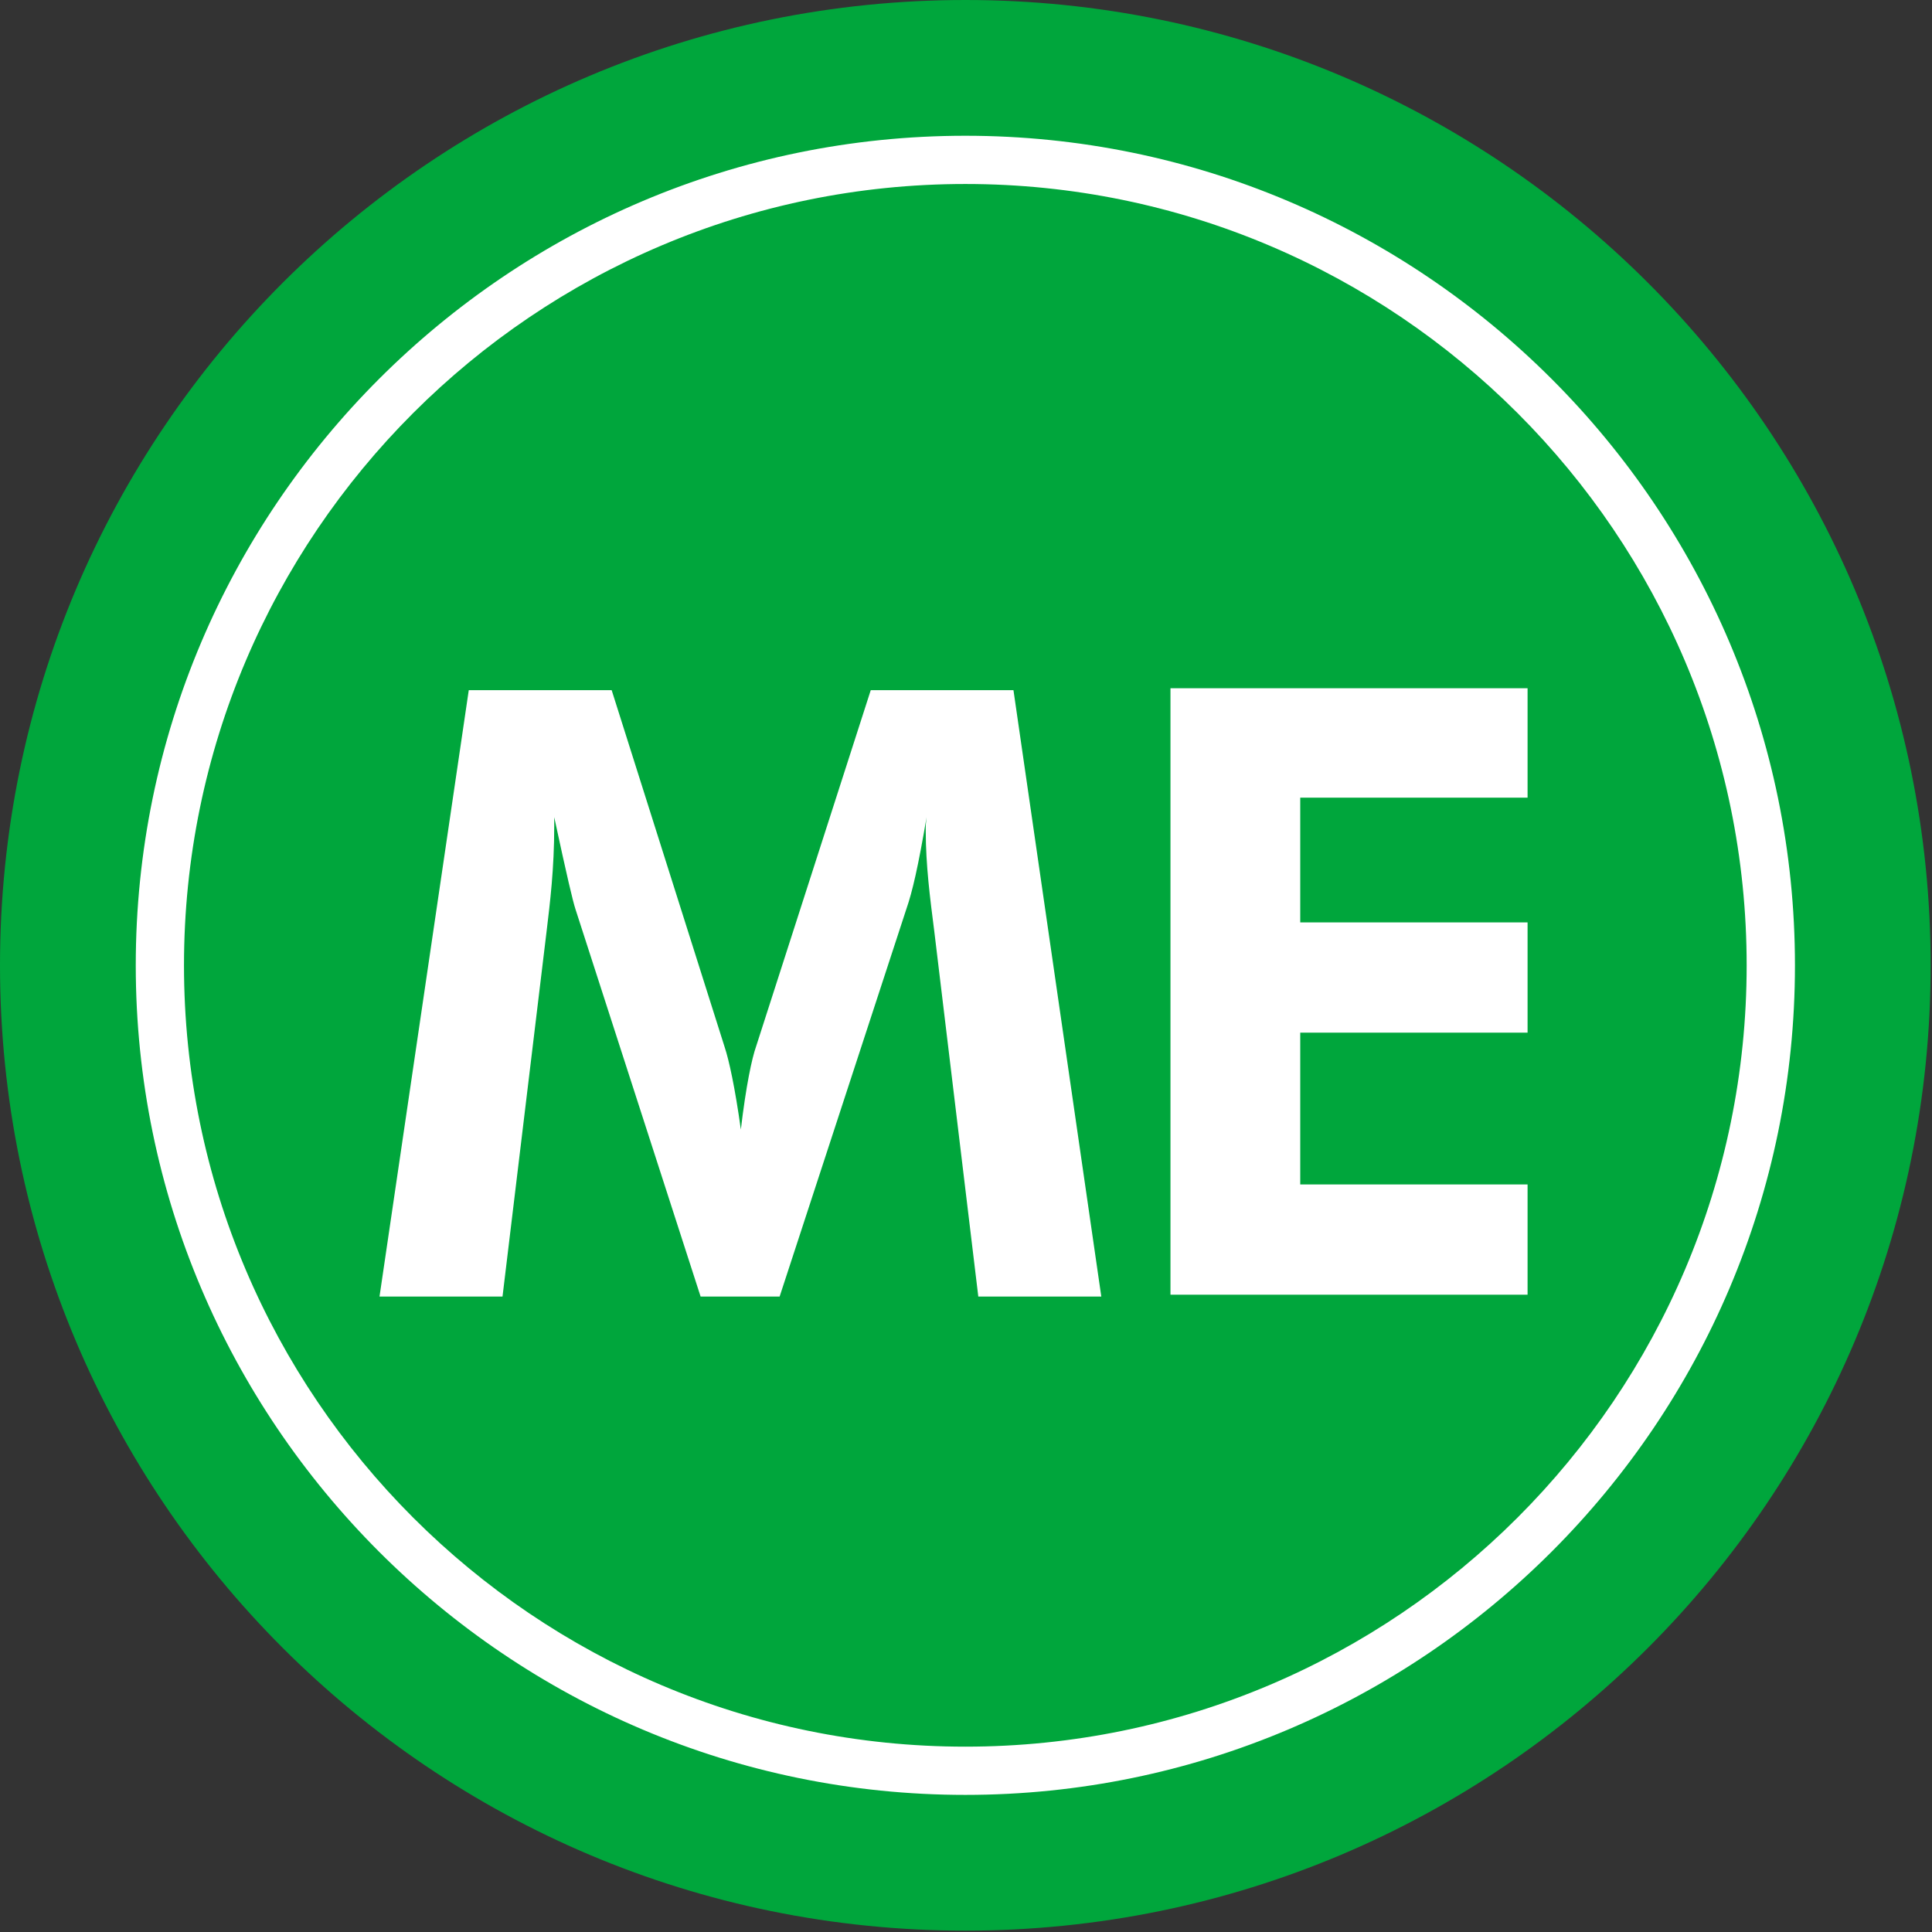
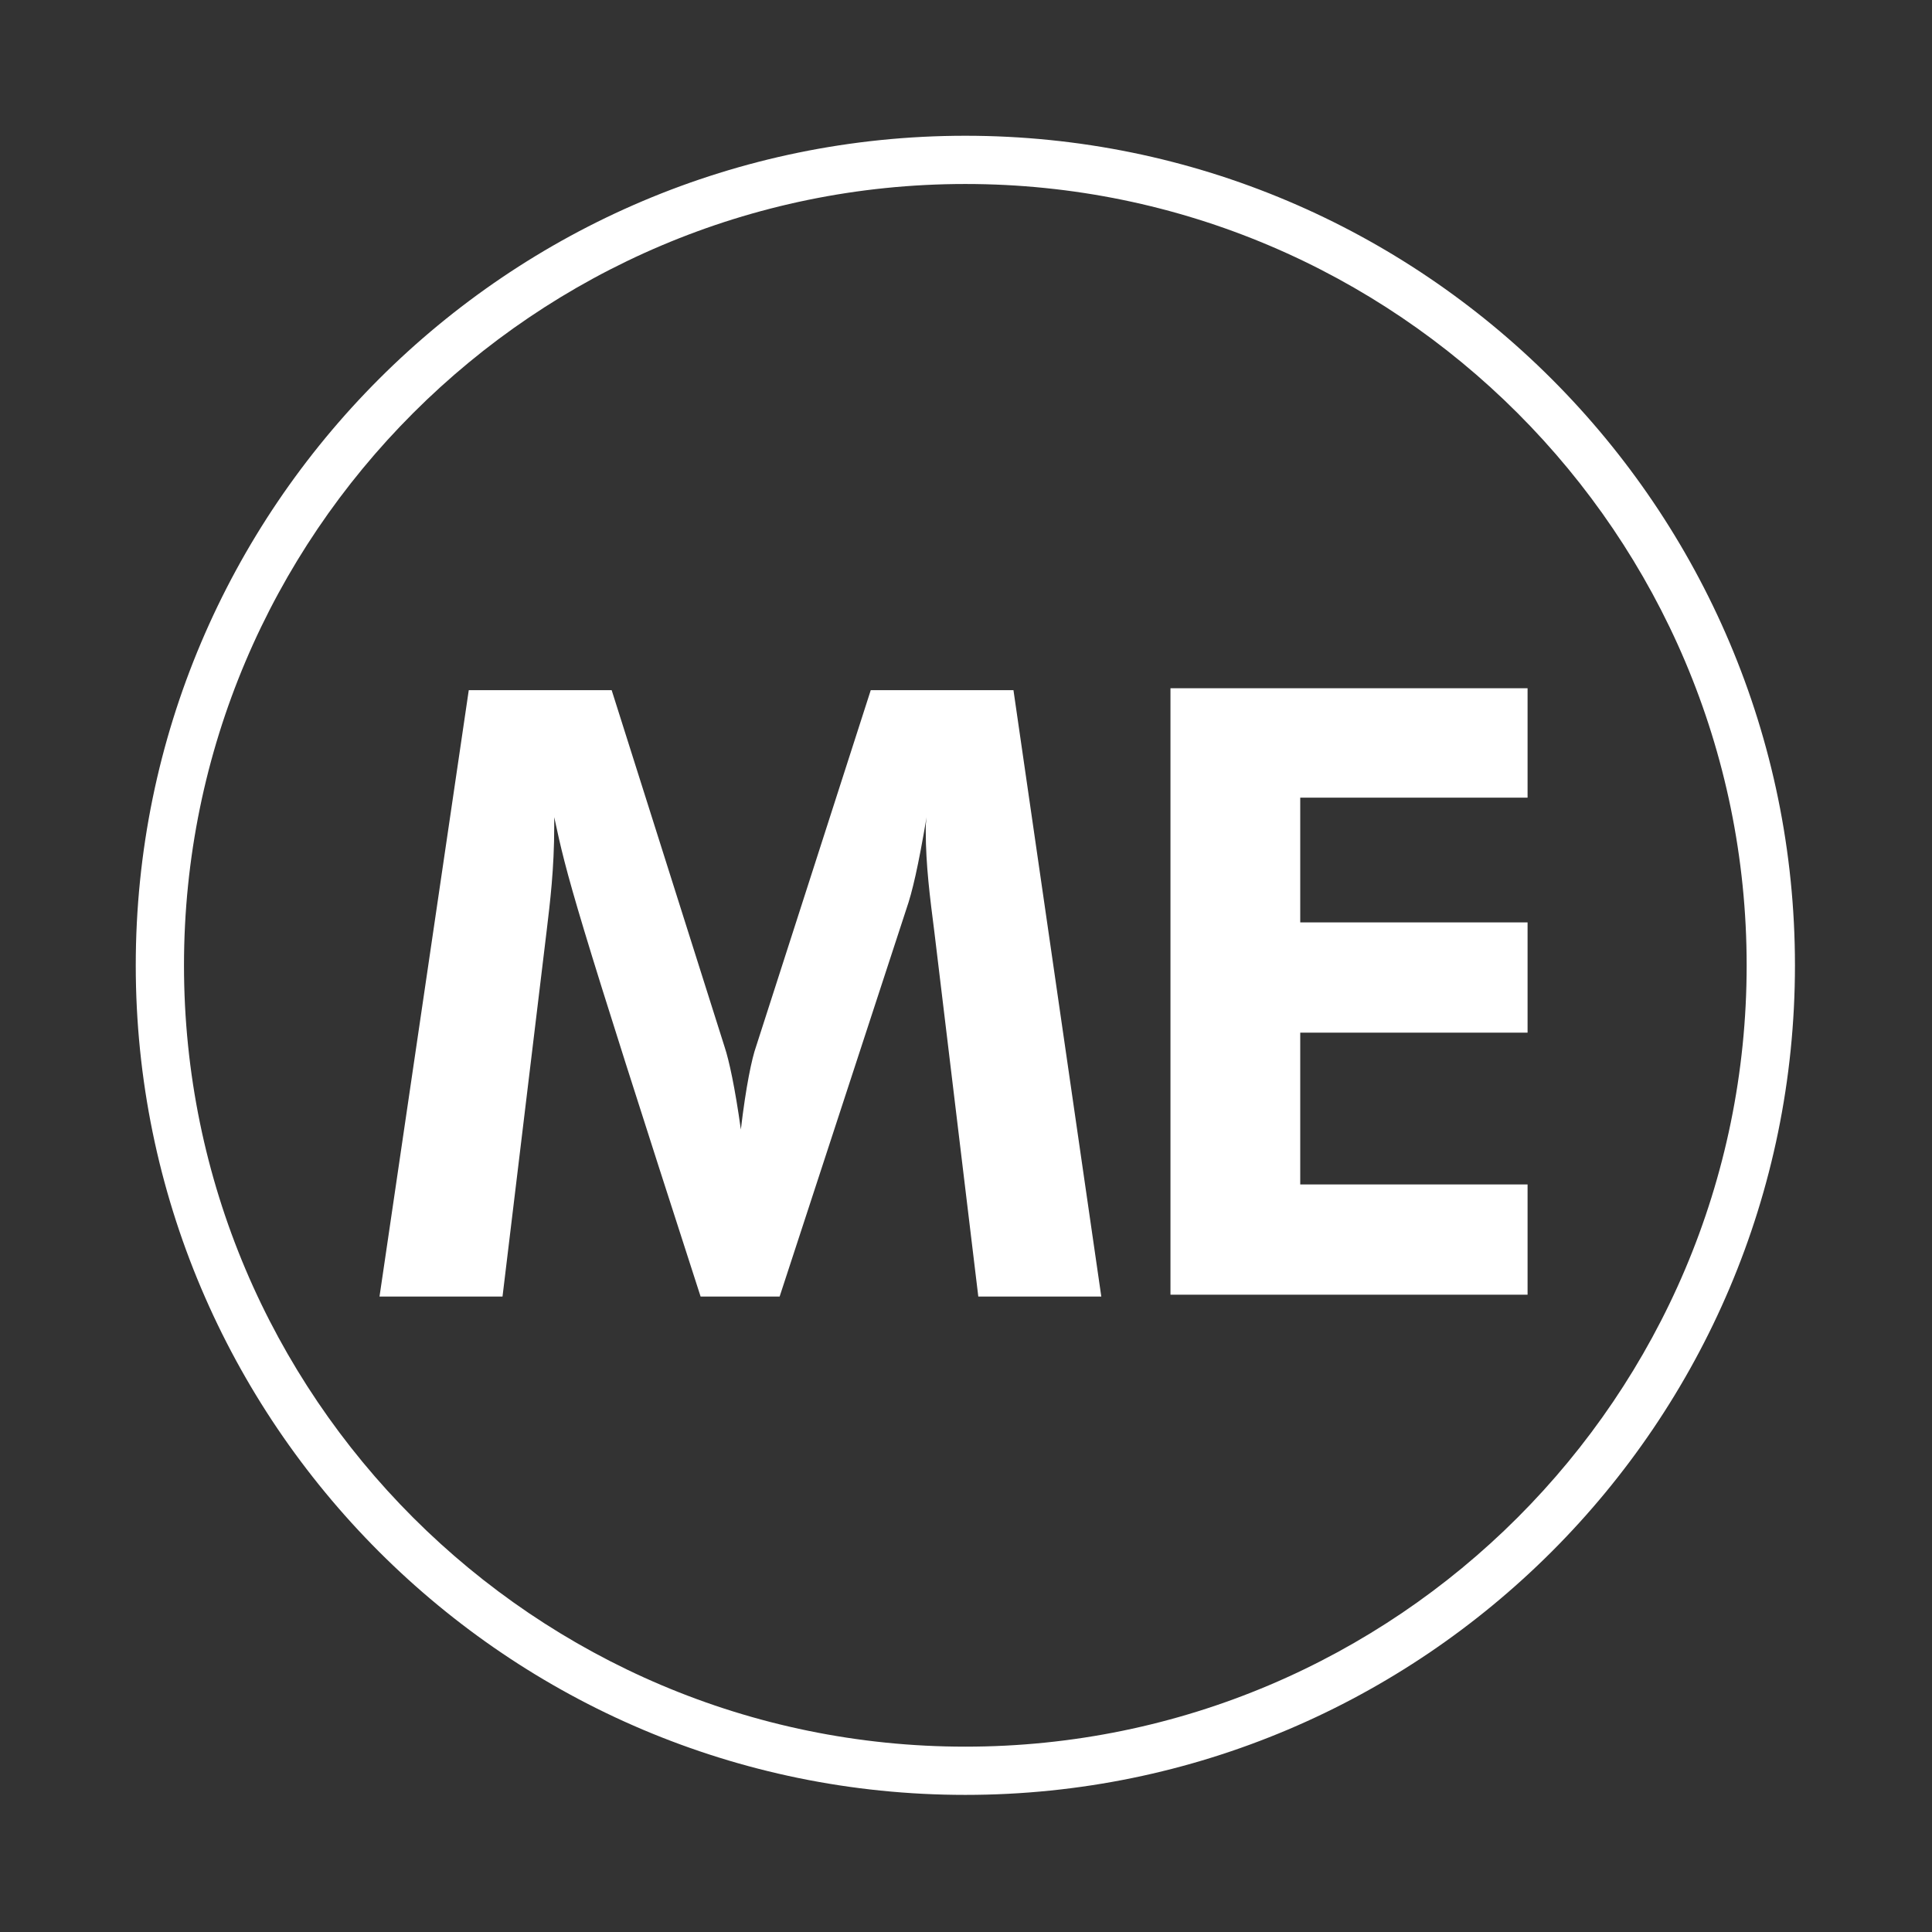
<svg xmlns="http://www.w3.org/2000/svg" width="30px" height="30px" viewBox="0 0 30 30" version="1.1">
  <rect x="0" y="0" width="30" height="30" fill="#333333" stroke="none" />
  <title>ico-me</title>
  <desc>Created with Sketch.</desc>
  <defs />
  <g id="02" stroke="none" stroke-width="1" fill="none" fill-rule="evenodd">
    <g id="0-0-0" transform="translate(-190, -2635)">
      <g id="ico-me" transform="translate(190, 2635)">
        <g id="Group-35">
-           <path d="M29.979,14.99 C29.979,23.268 23.268,29.979 14.99,29.979 C6.711,29.979 0,23.268 0,14.99 C0,6.711 6.711,0 14.99,0 C23.268,0 29.979,6.711 29.979,14.99" id="Fill-1" fill="#00A63C" />
          <path d="M14.99,2.857 C8.3,2.857 2.857,8.3 2.857,14.99 C2.857,21.68 8.3,27.122 14.99,27.122 C21.68,27.122 27.122,21.68 27.122,14.99 C27.122,8.3 21.68,2.857 14.99,2.857 M14.99,27.871 C7.886,27.871 2.108,22.093 2.108,14.99 C2.108,7.886 7.886,2.108 14.99,2.108 C22.093,2.108 27.872,7.886 27.872,14.99 C27.872,22.093 22.093,27.871 14.99,27.871" id="Fill-3" fill="#FFFFFF" />
-           <path d="M7.279,10.717 L9.498,10.717 L11.253,16.261 C11.319,16.459 11.412,16.88 11.504,17.539 C11.583,16.867 11.675,16.433 11.741,16.248 L13.521,10.717 L15.737,10.717 L17.101,20.133 L15.191,20.133 L14.507,14.457 C14.441,13.943 14.375,13.43 14.375,12.903 C14.375,12.784 14.375,12.807 14.388,12.689 C14.256,13.466 14.166,13.851 14.074,14.115 L12.106,20.133 L10.879,20.133 L8.935,14.115 C8.896,13.996 8.804,13.611 8.606,12.689 L8.606,12.824 C8.606,13.496 8.54,14.022 8.488,14.457 L7.803,20.133 L5.893,20.133 L7.279,10.717 Z" id="Fill-5" fill="#FFFFFF" />
+           <path d="M7.279,10.717 L9.498,10.717 L11.253,16.261 C11.319,16.459 11.412,16.88 11.504,17.539 C11.583,16.867 11.675,16.433 11.741,16.248 L13.521,10.717 L15.737,10.717 L17.101,20.133 L15.191,20.133 L14.507,14.457 C14.441,13.943 14.375,13.43 14.375,12.903 C14.375,12.784 14.375,12.807 14.388,12.689 C14.256,13.466 14.166,13.851 14.074,14.115 L12.106,20.133 L10.879,20.133 C8.896,13.996 8.804,13.611 8.606,12.689 L8.606,12.824 C8.606,13.496 8.54,14.022 8.488,14.457 L7.803,20.133 L5.893,20.133 L7.279,10.717 Z" id="Fill-5" fill="#FFFFFF" />
          <polygon id="Fill-7" fill="#FFFFFF" points="18.175 10.687 23.72 10.687 23.72 12.386 20.19 12.386 20.19 14.323 23.72 14.323 23.72 16.035 20.19 16.035 20.19 18.392 23.72 18.392 23.72 20.104 18.175 20.104" />
        </g>
      </g>
    </g>
  </g>
</svg>